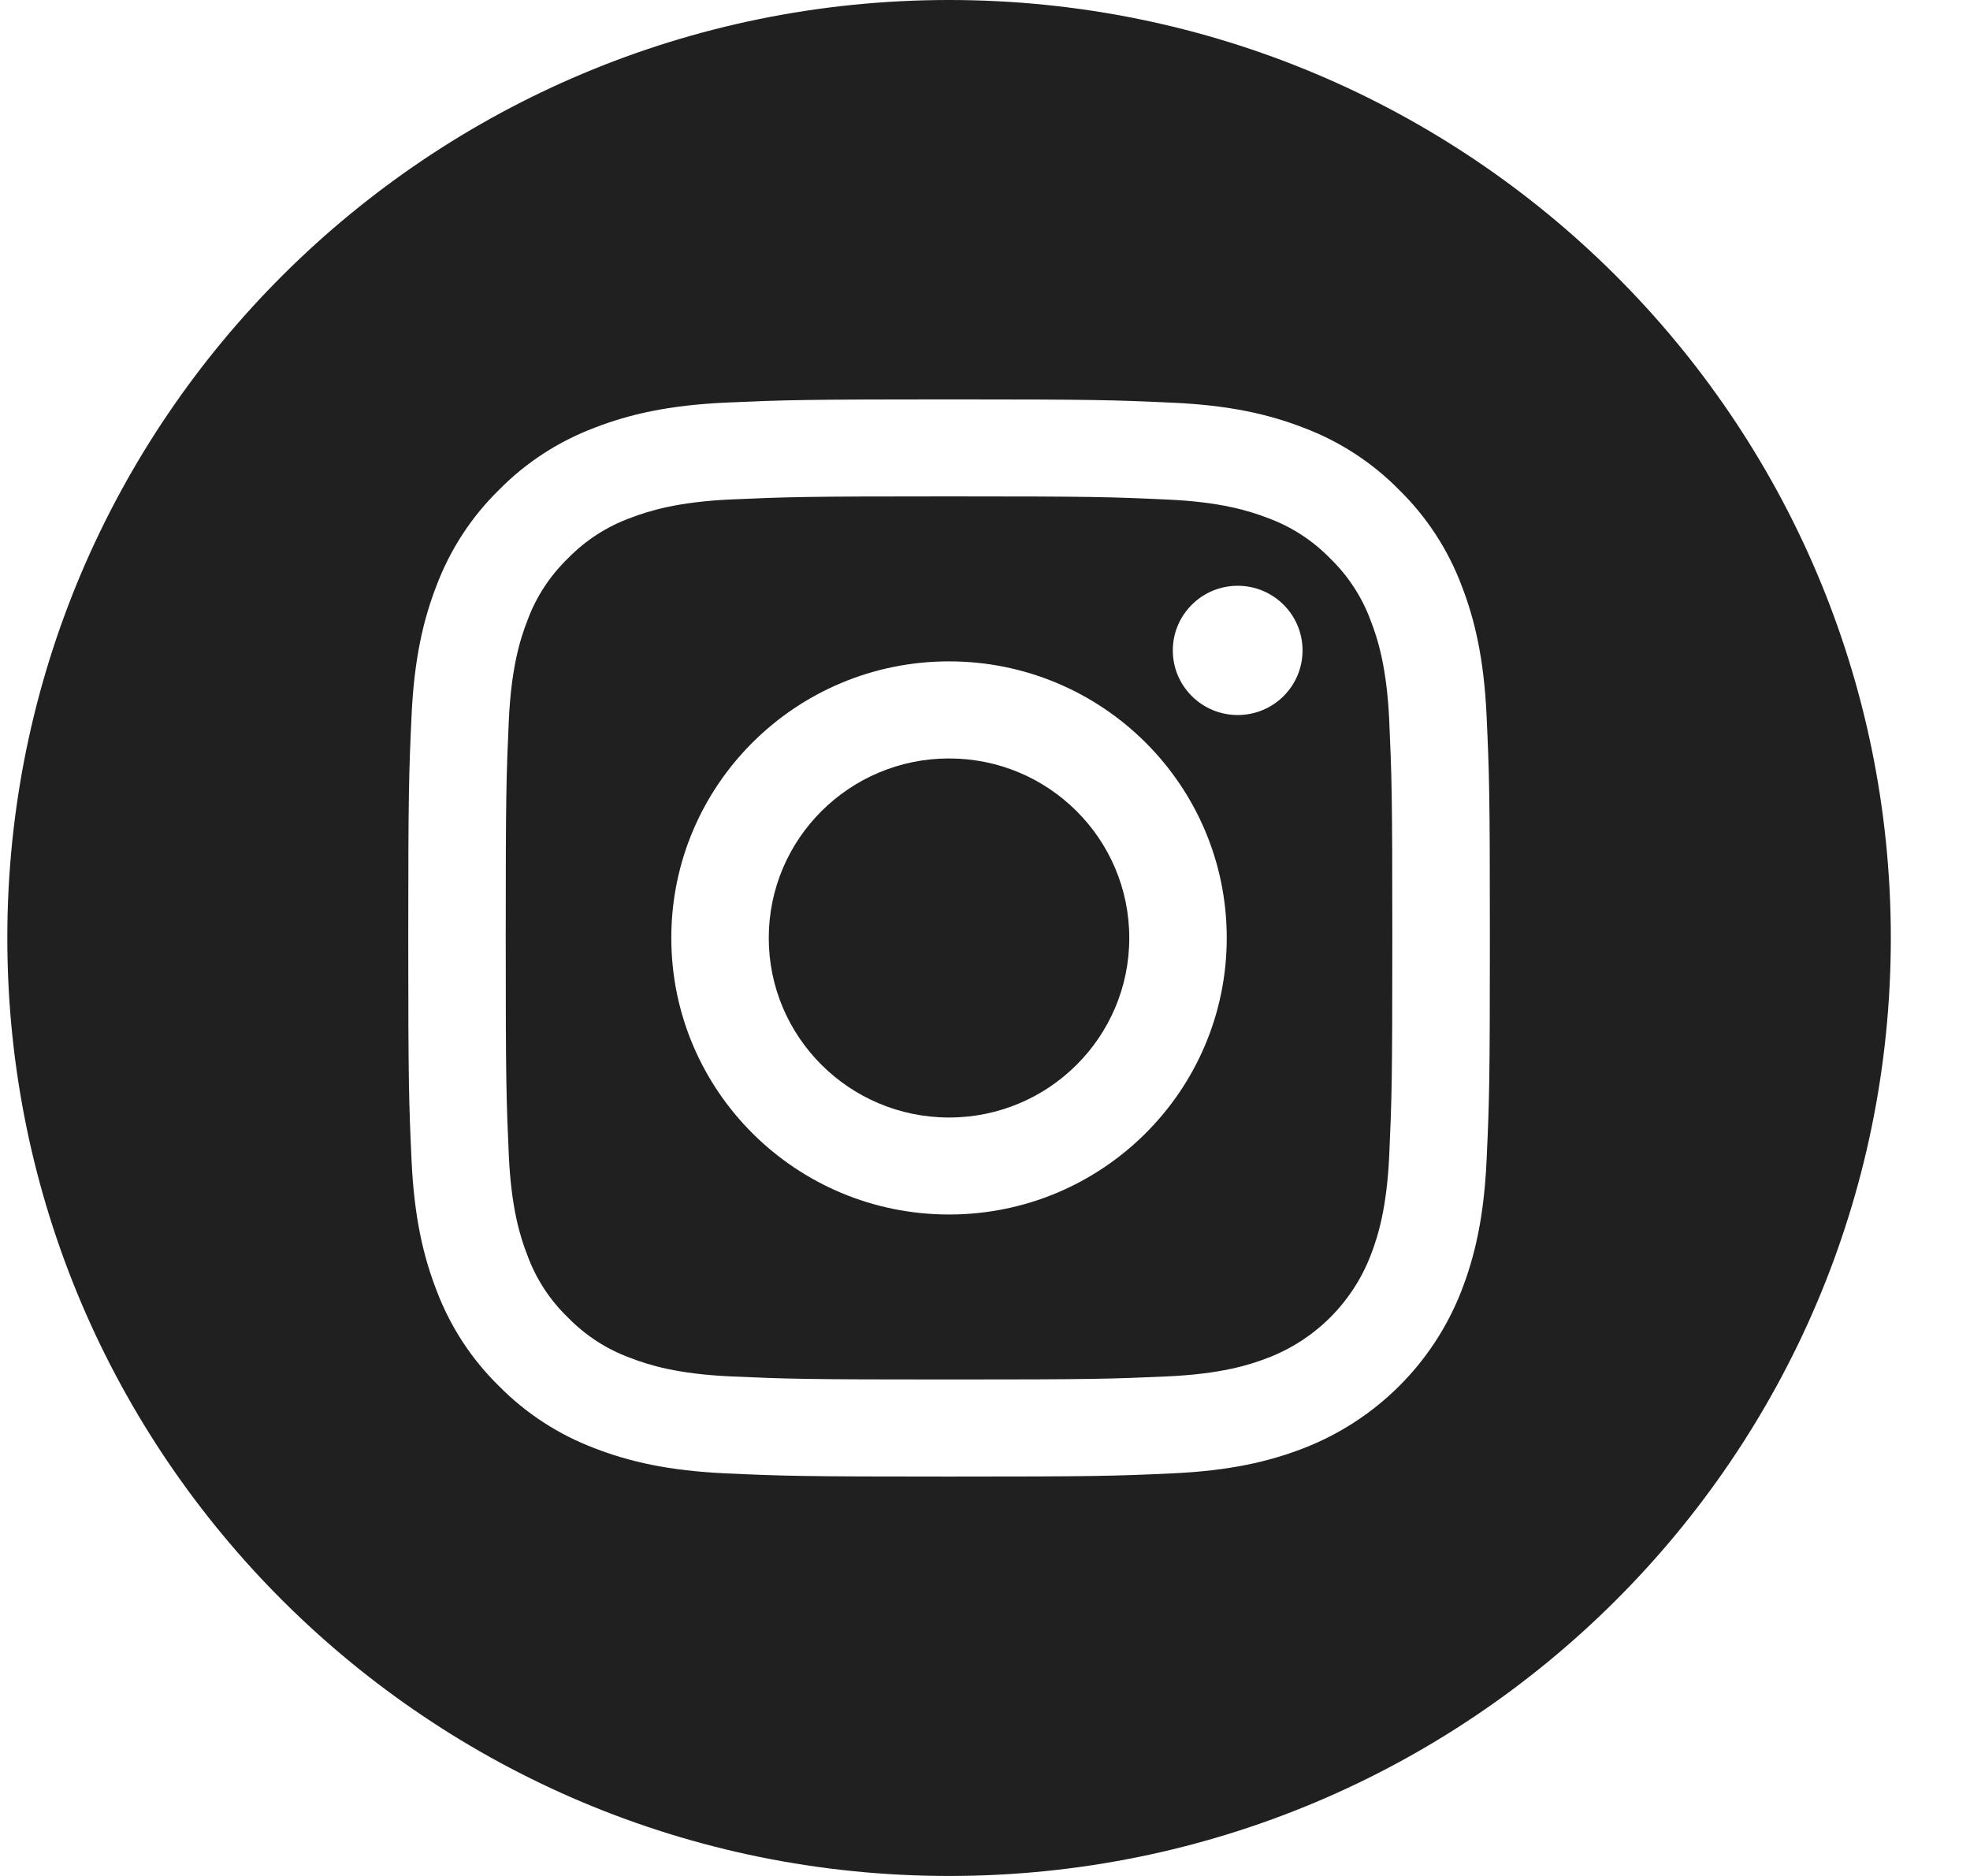
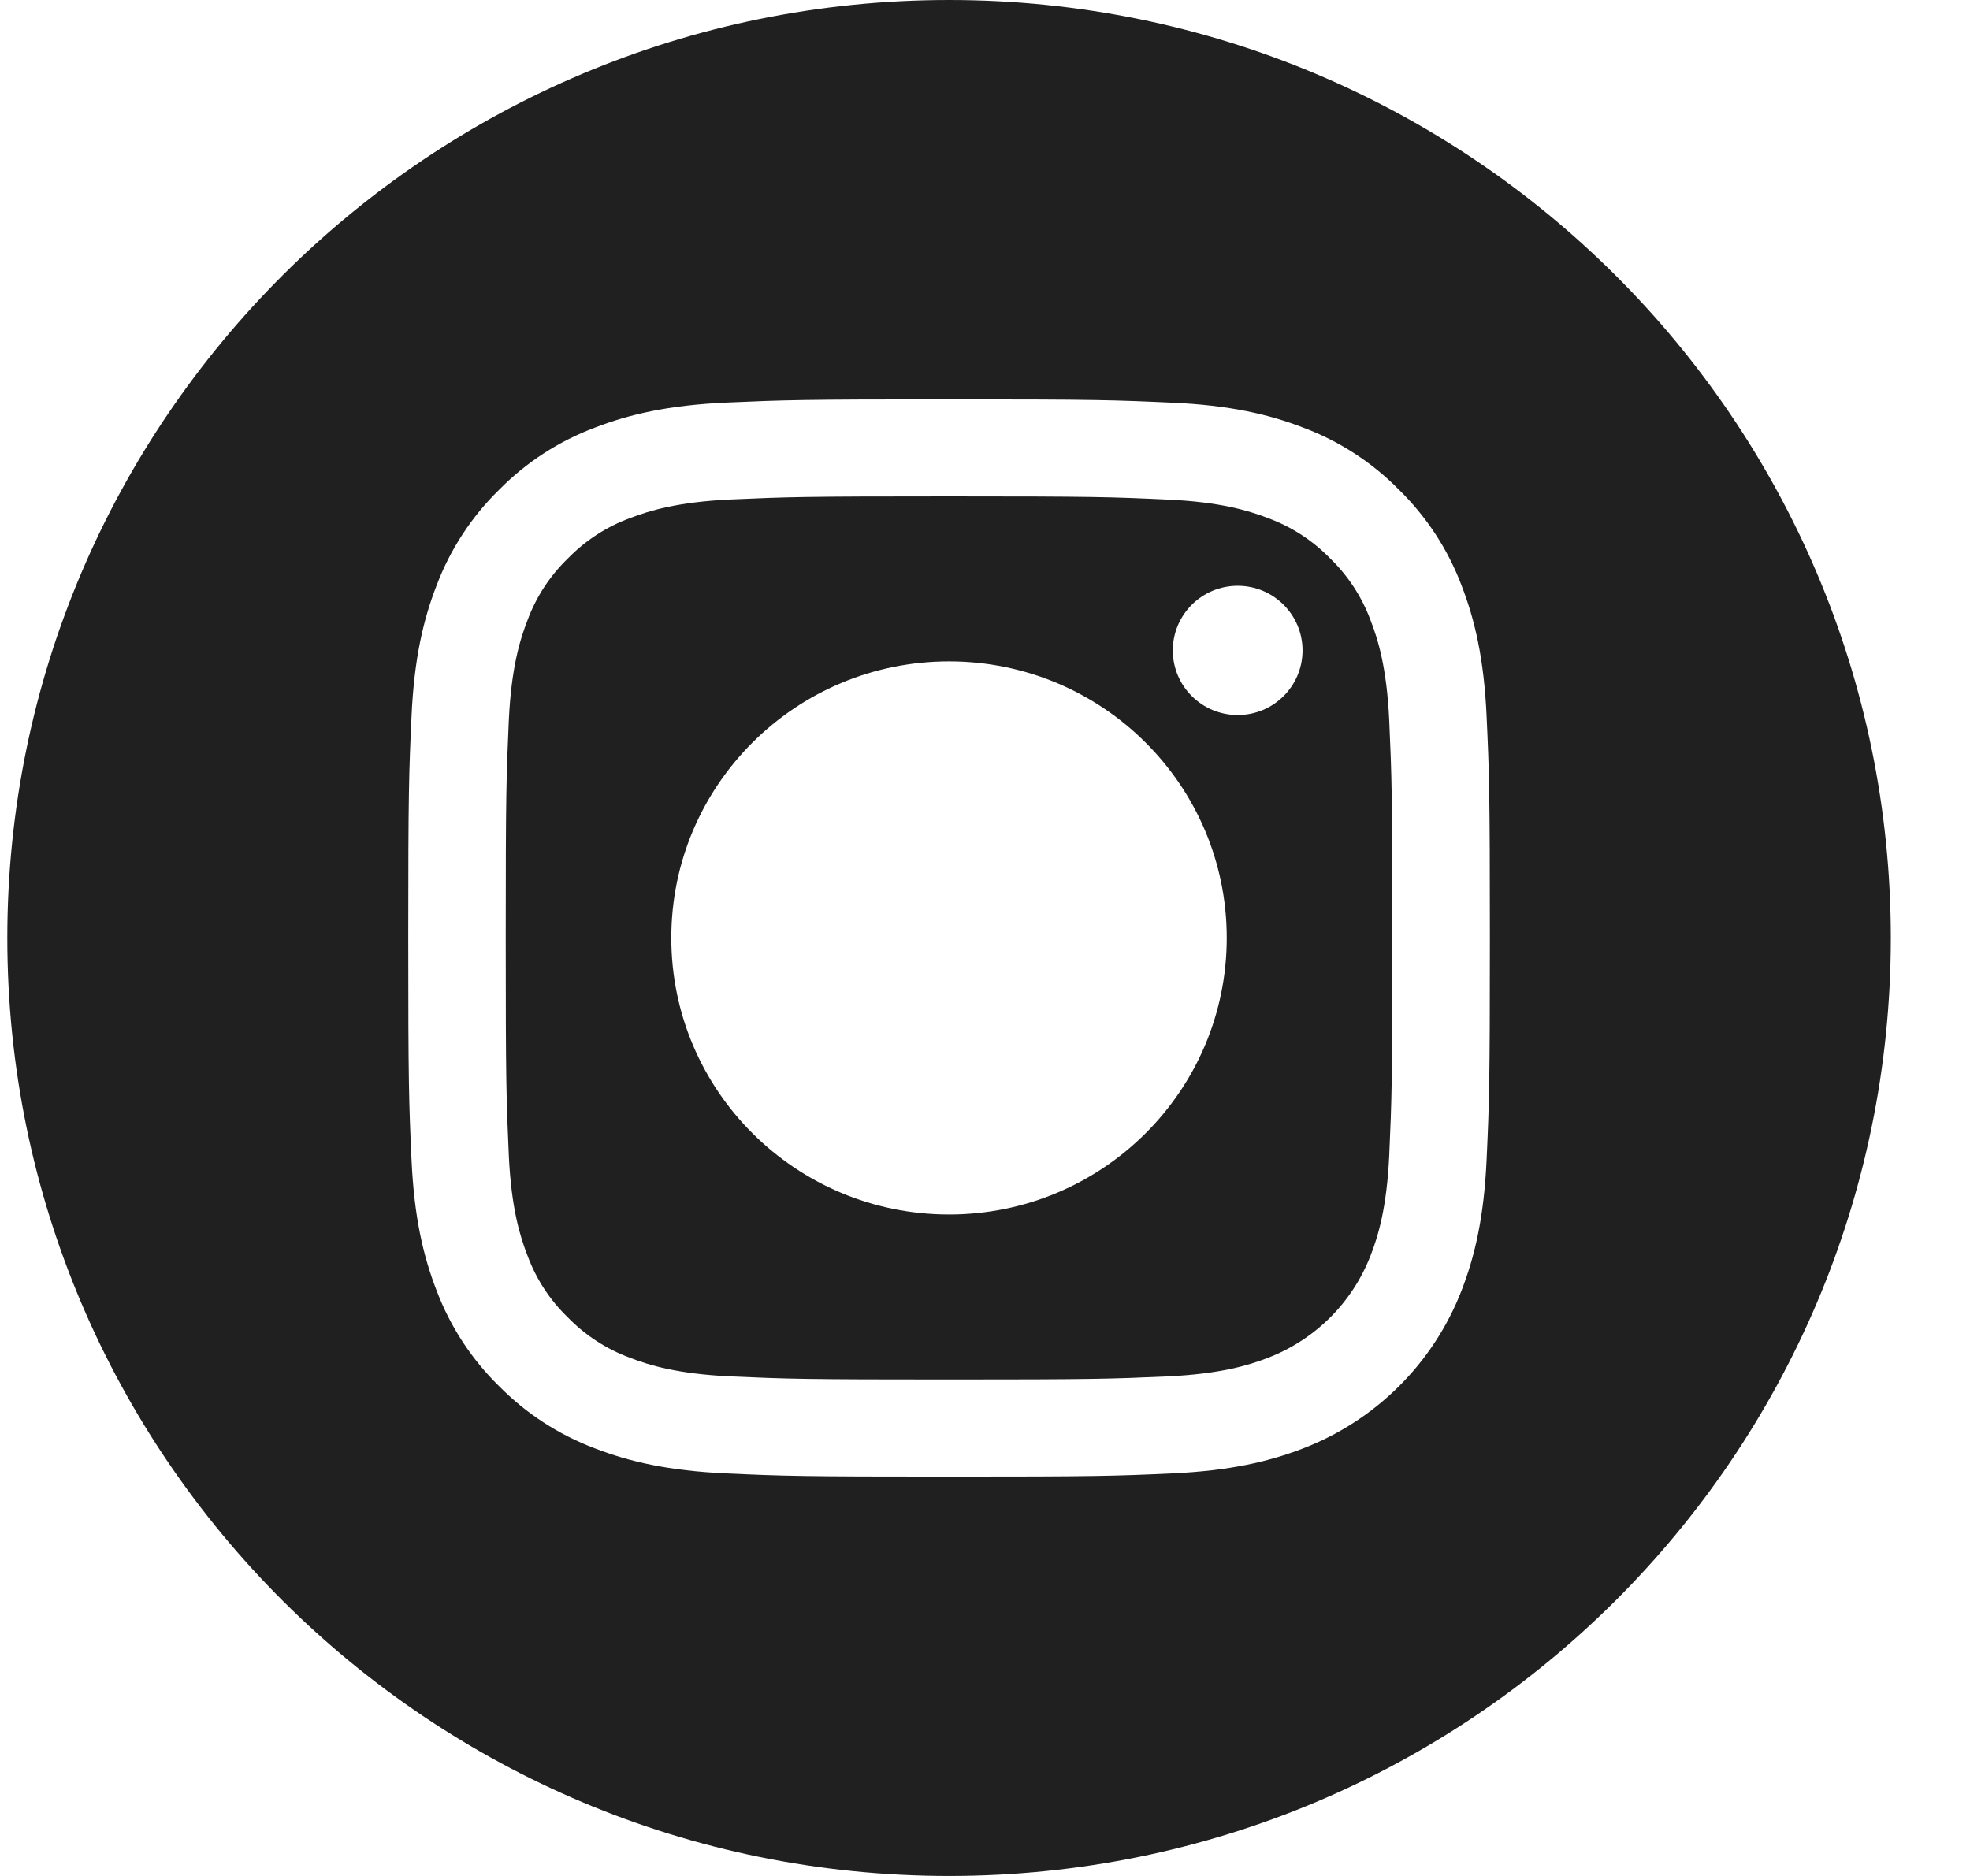
<svg xmlns="http://www.w3.org/2000/svg" width="21" height="20" viewBox="0 0 21 20" fill="none">
-   <path d="M12.038 10C12.038 11.057 11.178 11.914 10.117 11.914C9.056 11.914 8.195 11.057 8.195 10C8.195 8.943 9.056 8.086 10.117 8.086C11.178 8.086 12.038 8.943 12.038 10Z" fill="#202020" />
  <path d="M14.61 6.613C14.518 6.364 14.37 6.138 14.179 5.953C13.993 5.762 13.767 5.615 13.516 5.523C13.313 5.445 13.008 5.351 12.446 5.326C11.838 5.298 11.656 5.292 10.117 5.292C8.577 5.292 8.395 5.298 7.787 5.325C7.225 5.351 6.92 5.445 6.717 5.523C6.466 5.615 6.24 5.762 6.054 5.953C5.863 6.138 5.715 6.363 5.623 6.613C5.544 6.815 5.45 7.119 5.424 7.679C5.397 8.285 5.391 8.466 5.391 10C5.391 11.533 5.397 11.714 5.424 12.32C5.45 12.88 5.544 13.184 5.623 13.386C5.715 13.636 5.862 13.861 6.054 14.046C6.24 14.237 6.466 14.384 6.717 14.476C6.92 14.555 7.225 14.648 7.787 14.674C8.395 14.701 8.577 14.707 10.116 14.707C11.656 14.707 11.838 14.701 12.446 14.674C13.008 14.648 13.313 14.555 13.516 14.476C14.019 14.283 14.416 13.887 14.61 13.386C14.689 13.184 14.783 12.88 14.809 12.32C14.836 11.714 14.842 11.533 14.842 10C14.842 8.466 14.836 8.285 14.809 7.679C14.783 7.119 14.689 6.815 14.61 6.613ZM10.117 12.948C8.482 12.948 7.156 11.628 7.156 9.999C7.156 8.371 8.482 7.051 10.117 7.051C11.751 7.051 13.077 8.371 13.077 9.999C13.077 11.628 11.751 12.948 10.117 12.948ZM13.194 7.623C12.812 7.623 12.502 7.315 12.502 6.934C12.502 6.554 12.812 6.245 13.194 6.245C13.576 6.245 13.885 6.554 13.885 6.934C13.885 7.315 13.576 7.623 13.194 7.623Z" fill="#202020" />
  <path d="M10.117 0C4.574 0 0.078 4.478 0.078 10C0.078 15.522 4.574 20 10.117 20C15.66 20 20.156 15.522 20.156 10C20.156 4.478 15.66 0 10.117 0ZM15.847 12.367C15.819 12.979 15.721 13.396 15.579 13.761C15.279 14.533 14.667 15.142 13.893 15.441C13.526 15.583 13.107 15.68 12.494 15.708C11.879 15.736 11.683 15.742 10.117 15.742C8.551 15.742 8.355 15.736 7.74 15.708C7.127 15.68 6.708 15.583 6.341 15.441C5.956 15.296 5.608 15.07 5.32 14.778C5.027 14.492 4.8 14.144 4.655 13.761C4.513 13.396 4.415 12.979 4.387 12.368C4.359 11.755 4.352 11.559 4.352 10C4.352 8.441 4.359 8.245 4.387 7.633C4.415 7.021 4.513 6.604 4.655 6.239C4.8 5.856 5.027 5.508 5.32 5.222C5.608 4.929 5.956 4.704 6.341 4.559C6.708 4.417 7.127 4.32 7.74 4.292C8.355 4.265 8.551 4.258 10.117 4.258C11.682 4.258 11.879 4.265 12.494 4.293C13.107 4.32 13.526 4.417 13.893 4.559C14.277 4.703 14.626 4.929 14.914 5.222C15.207 5.509 15.434 5.856 15.579 6.239C15.721 6.604 15.819 7.021 15.847 7.633C15.875 8.245 15.882 8.441 15.882 10C15.882 11.559 15.875 11.755 15.847 12.367Z" fill="#202020" />
</svg>